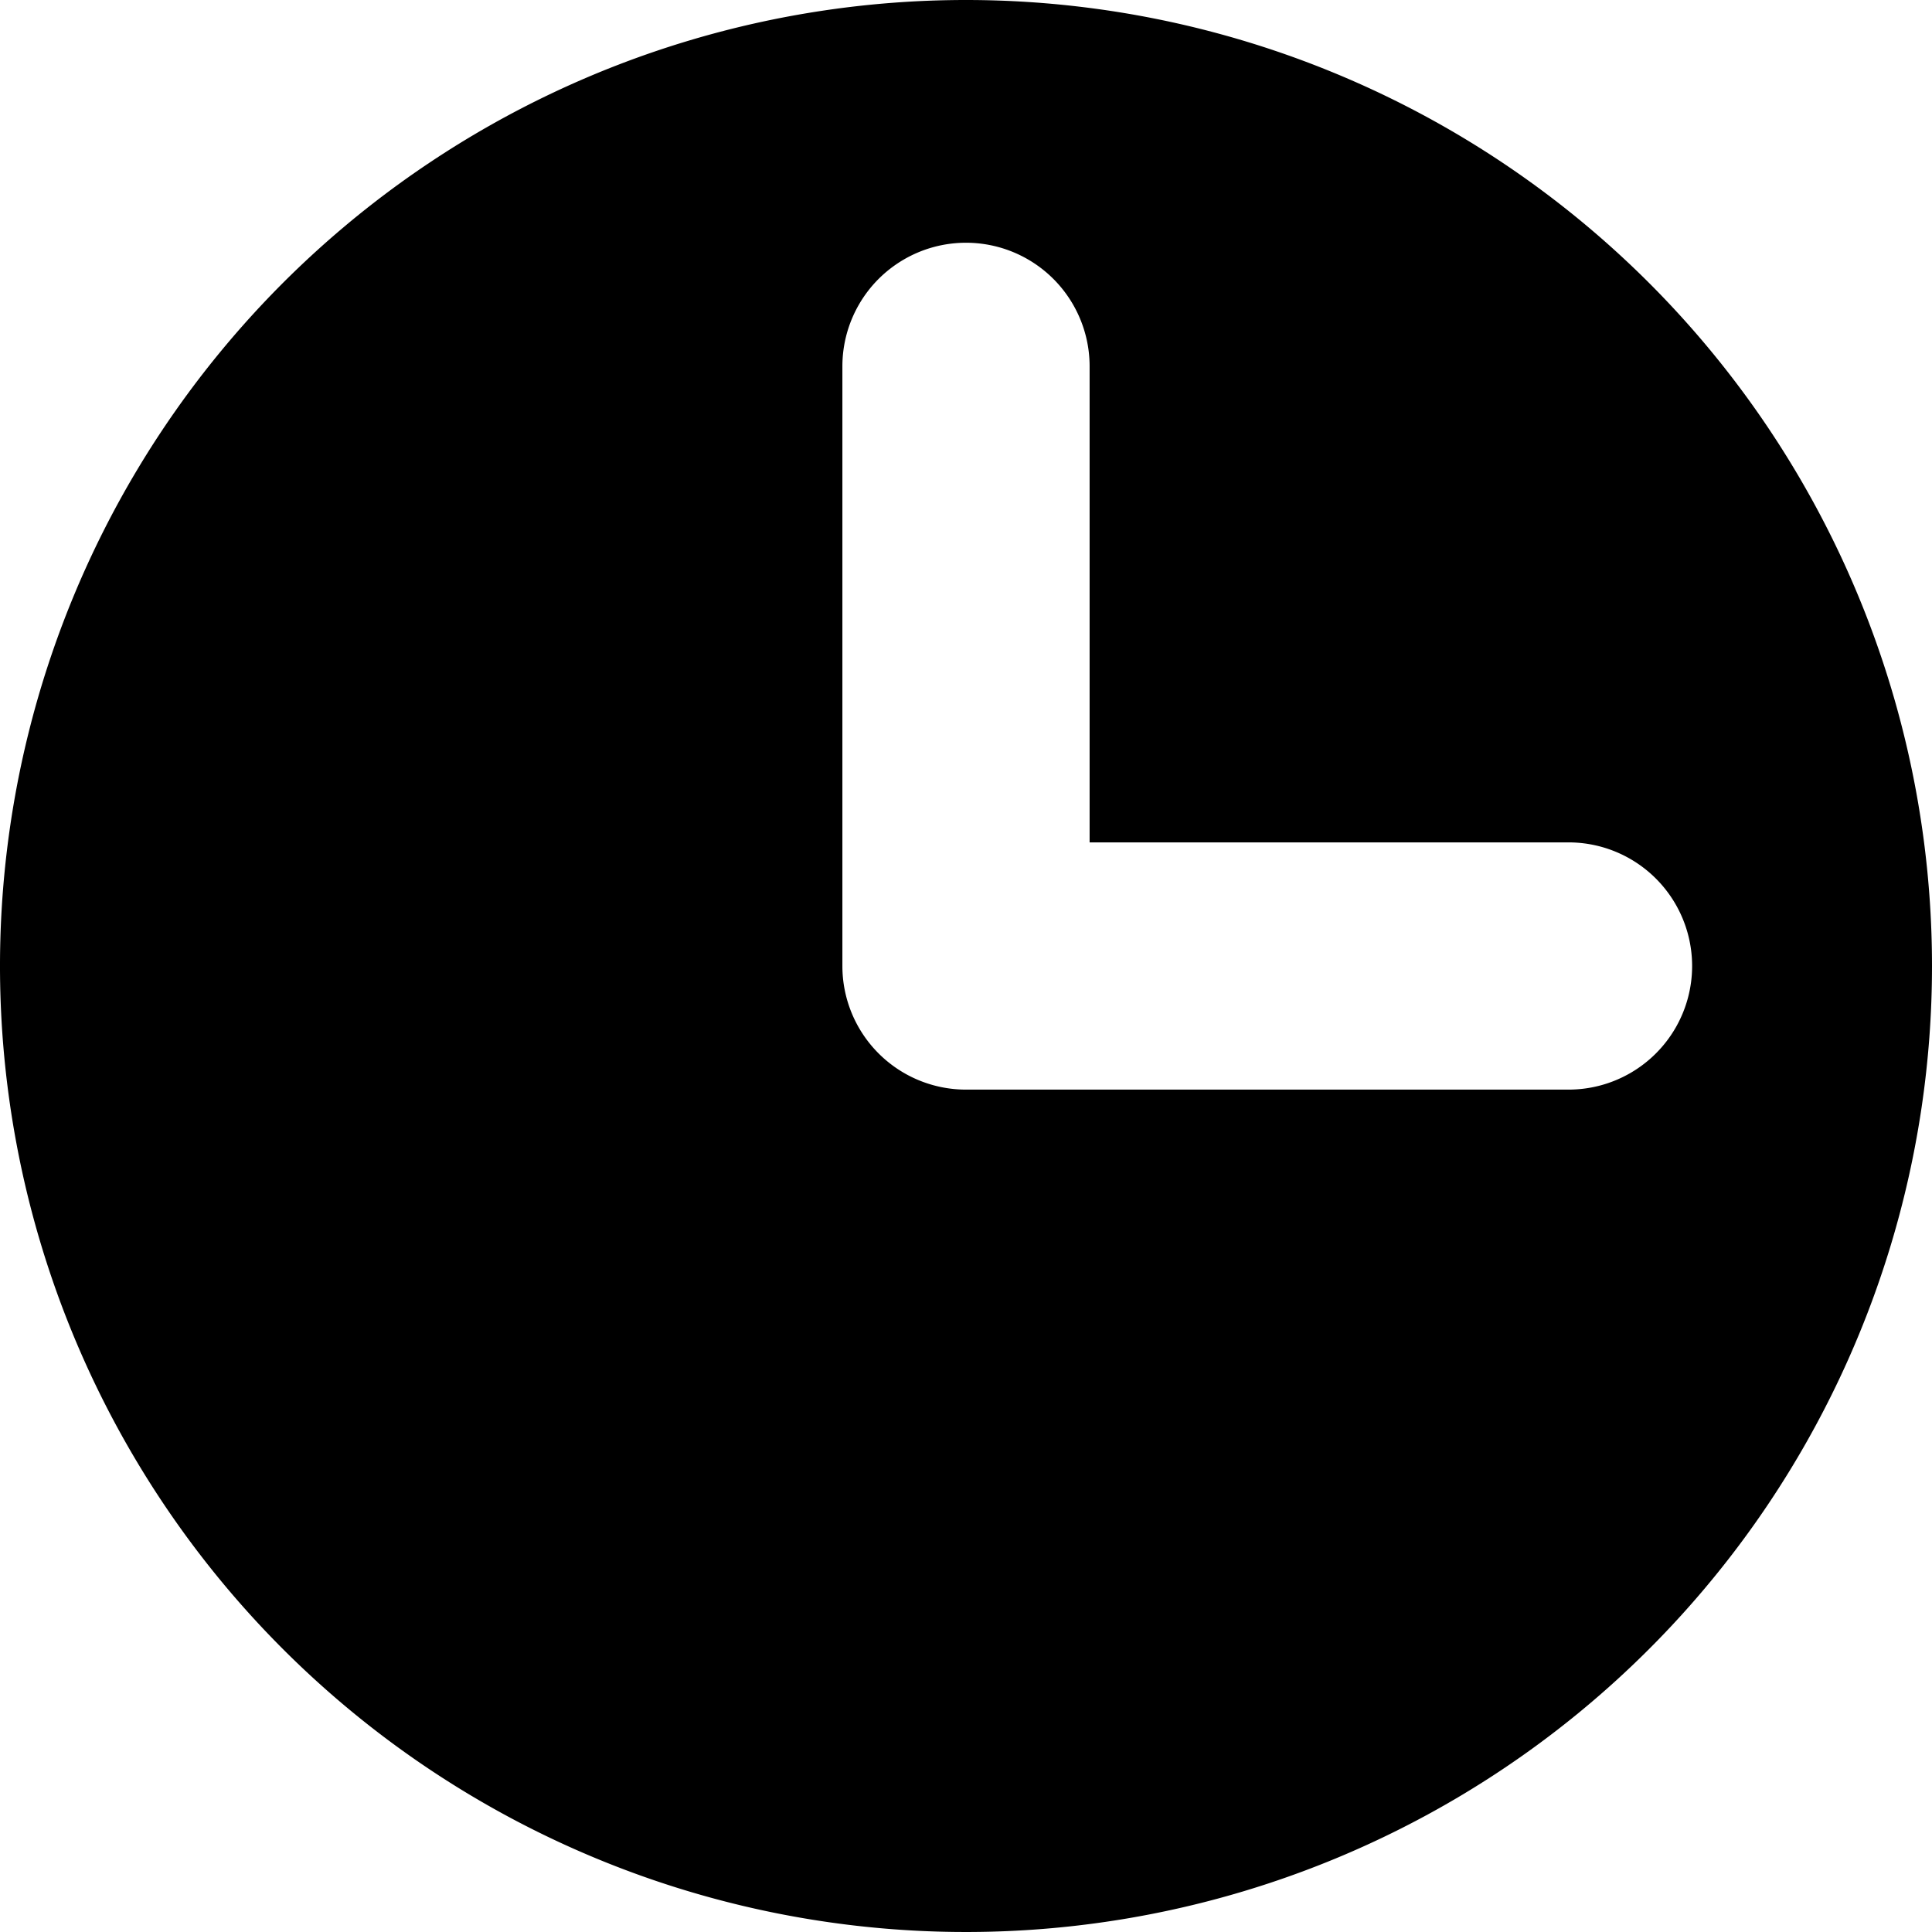
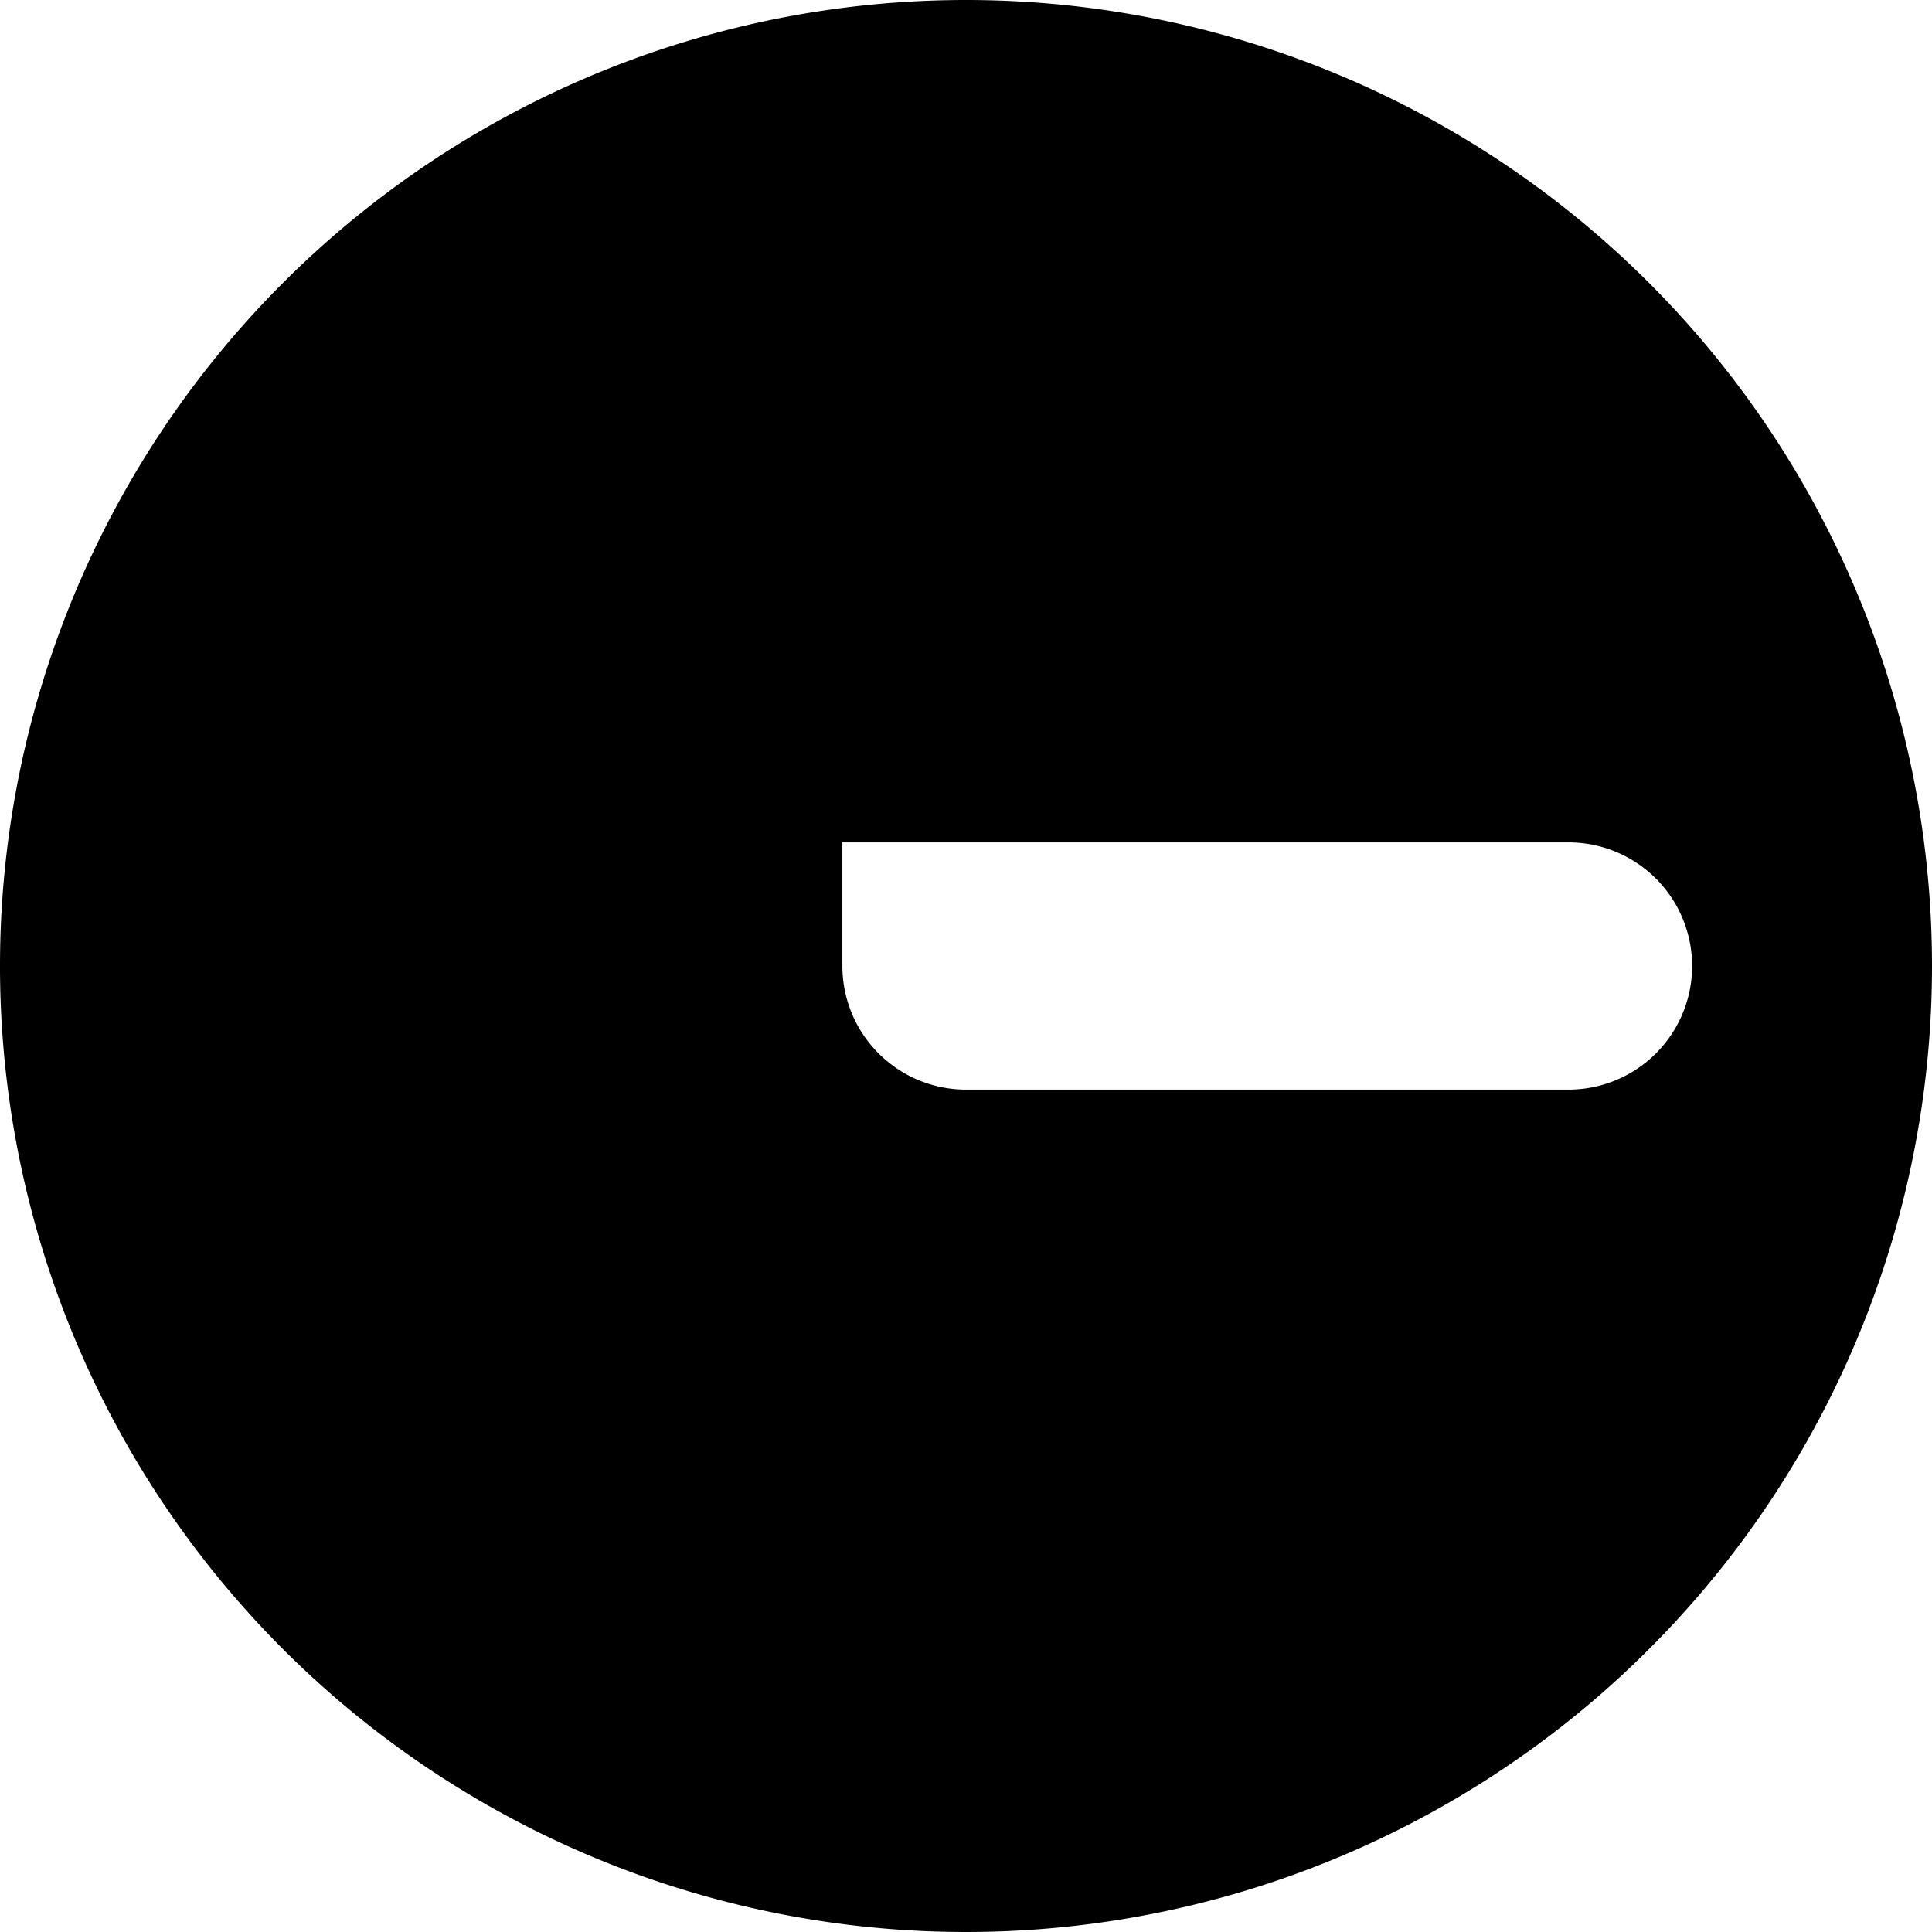
<svg xmlns="http://www.w3.org/2000/svg" width="15.52" height="15.52" viewBox="0 0 15.52 15.52">
-   <path id="Path_340" data-name="Path 340" d="M7.76,0a7.76,7.76,0,1,0,7.76,7.76A7.76,7.76,0,0,0,7.76,0M12.6,8.753H7.76a.993.993,0,0,1-.993-.993V2.943a.993.993,0,1,1,1.986,0V6.767H12.6a.993.993,0,1,1,0,1.986" />
+   <path id="Path_340" data-name="Path 340" d="M7.76,0a7.76,7.76,0,1,0,7.76,7.76A7.76,7.76,0,0,0,7.76,0M12.6,8.753H7.76a.993.993,0,0,1-.993-.993V2.943V6.767H12.6a.993.993,0,1,1,0,1.986" />
</svg>